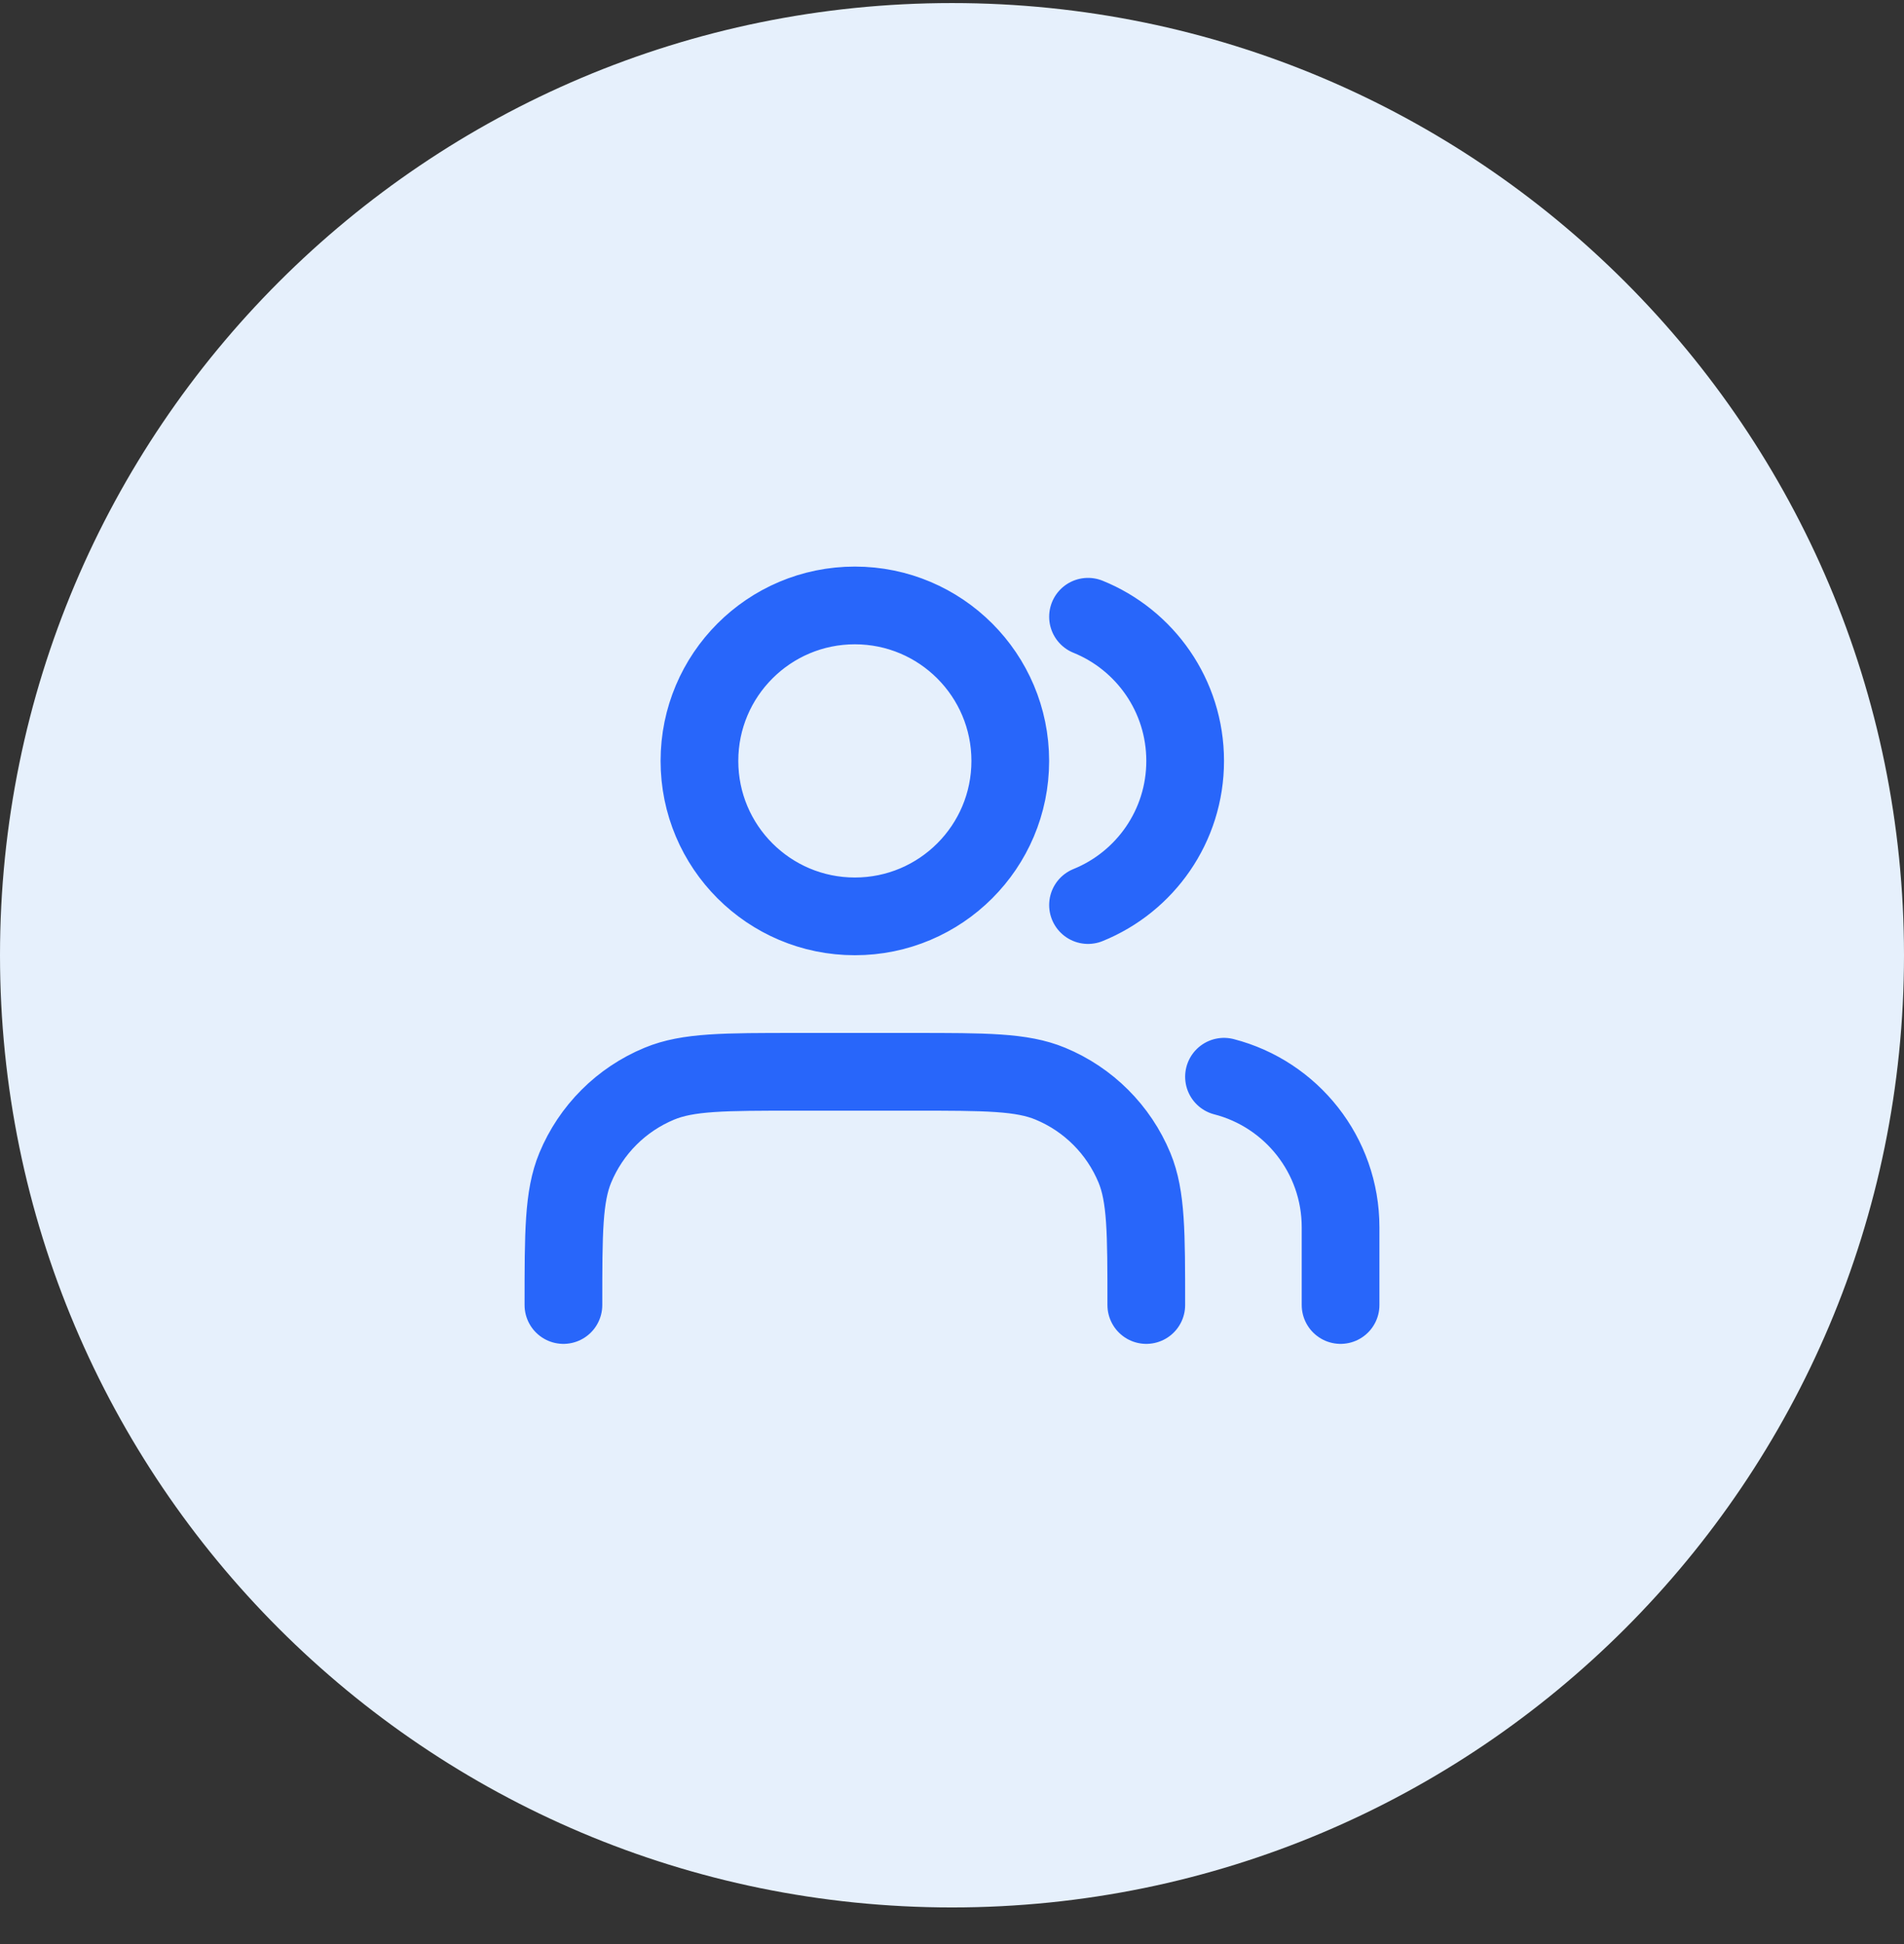
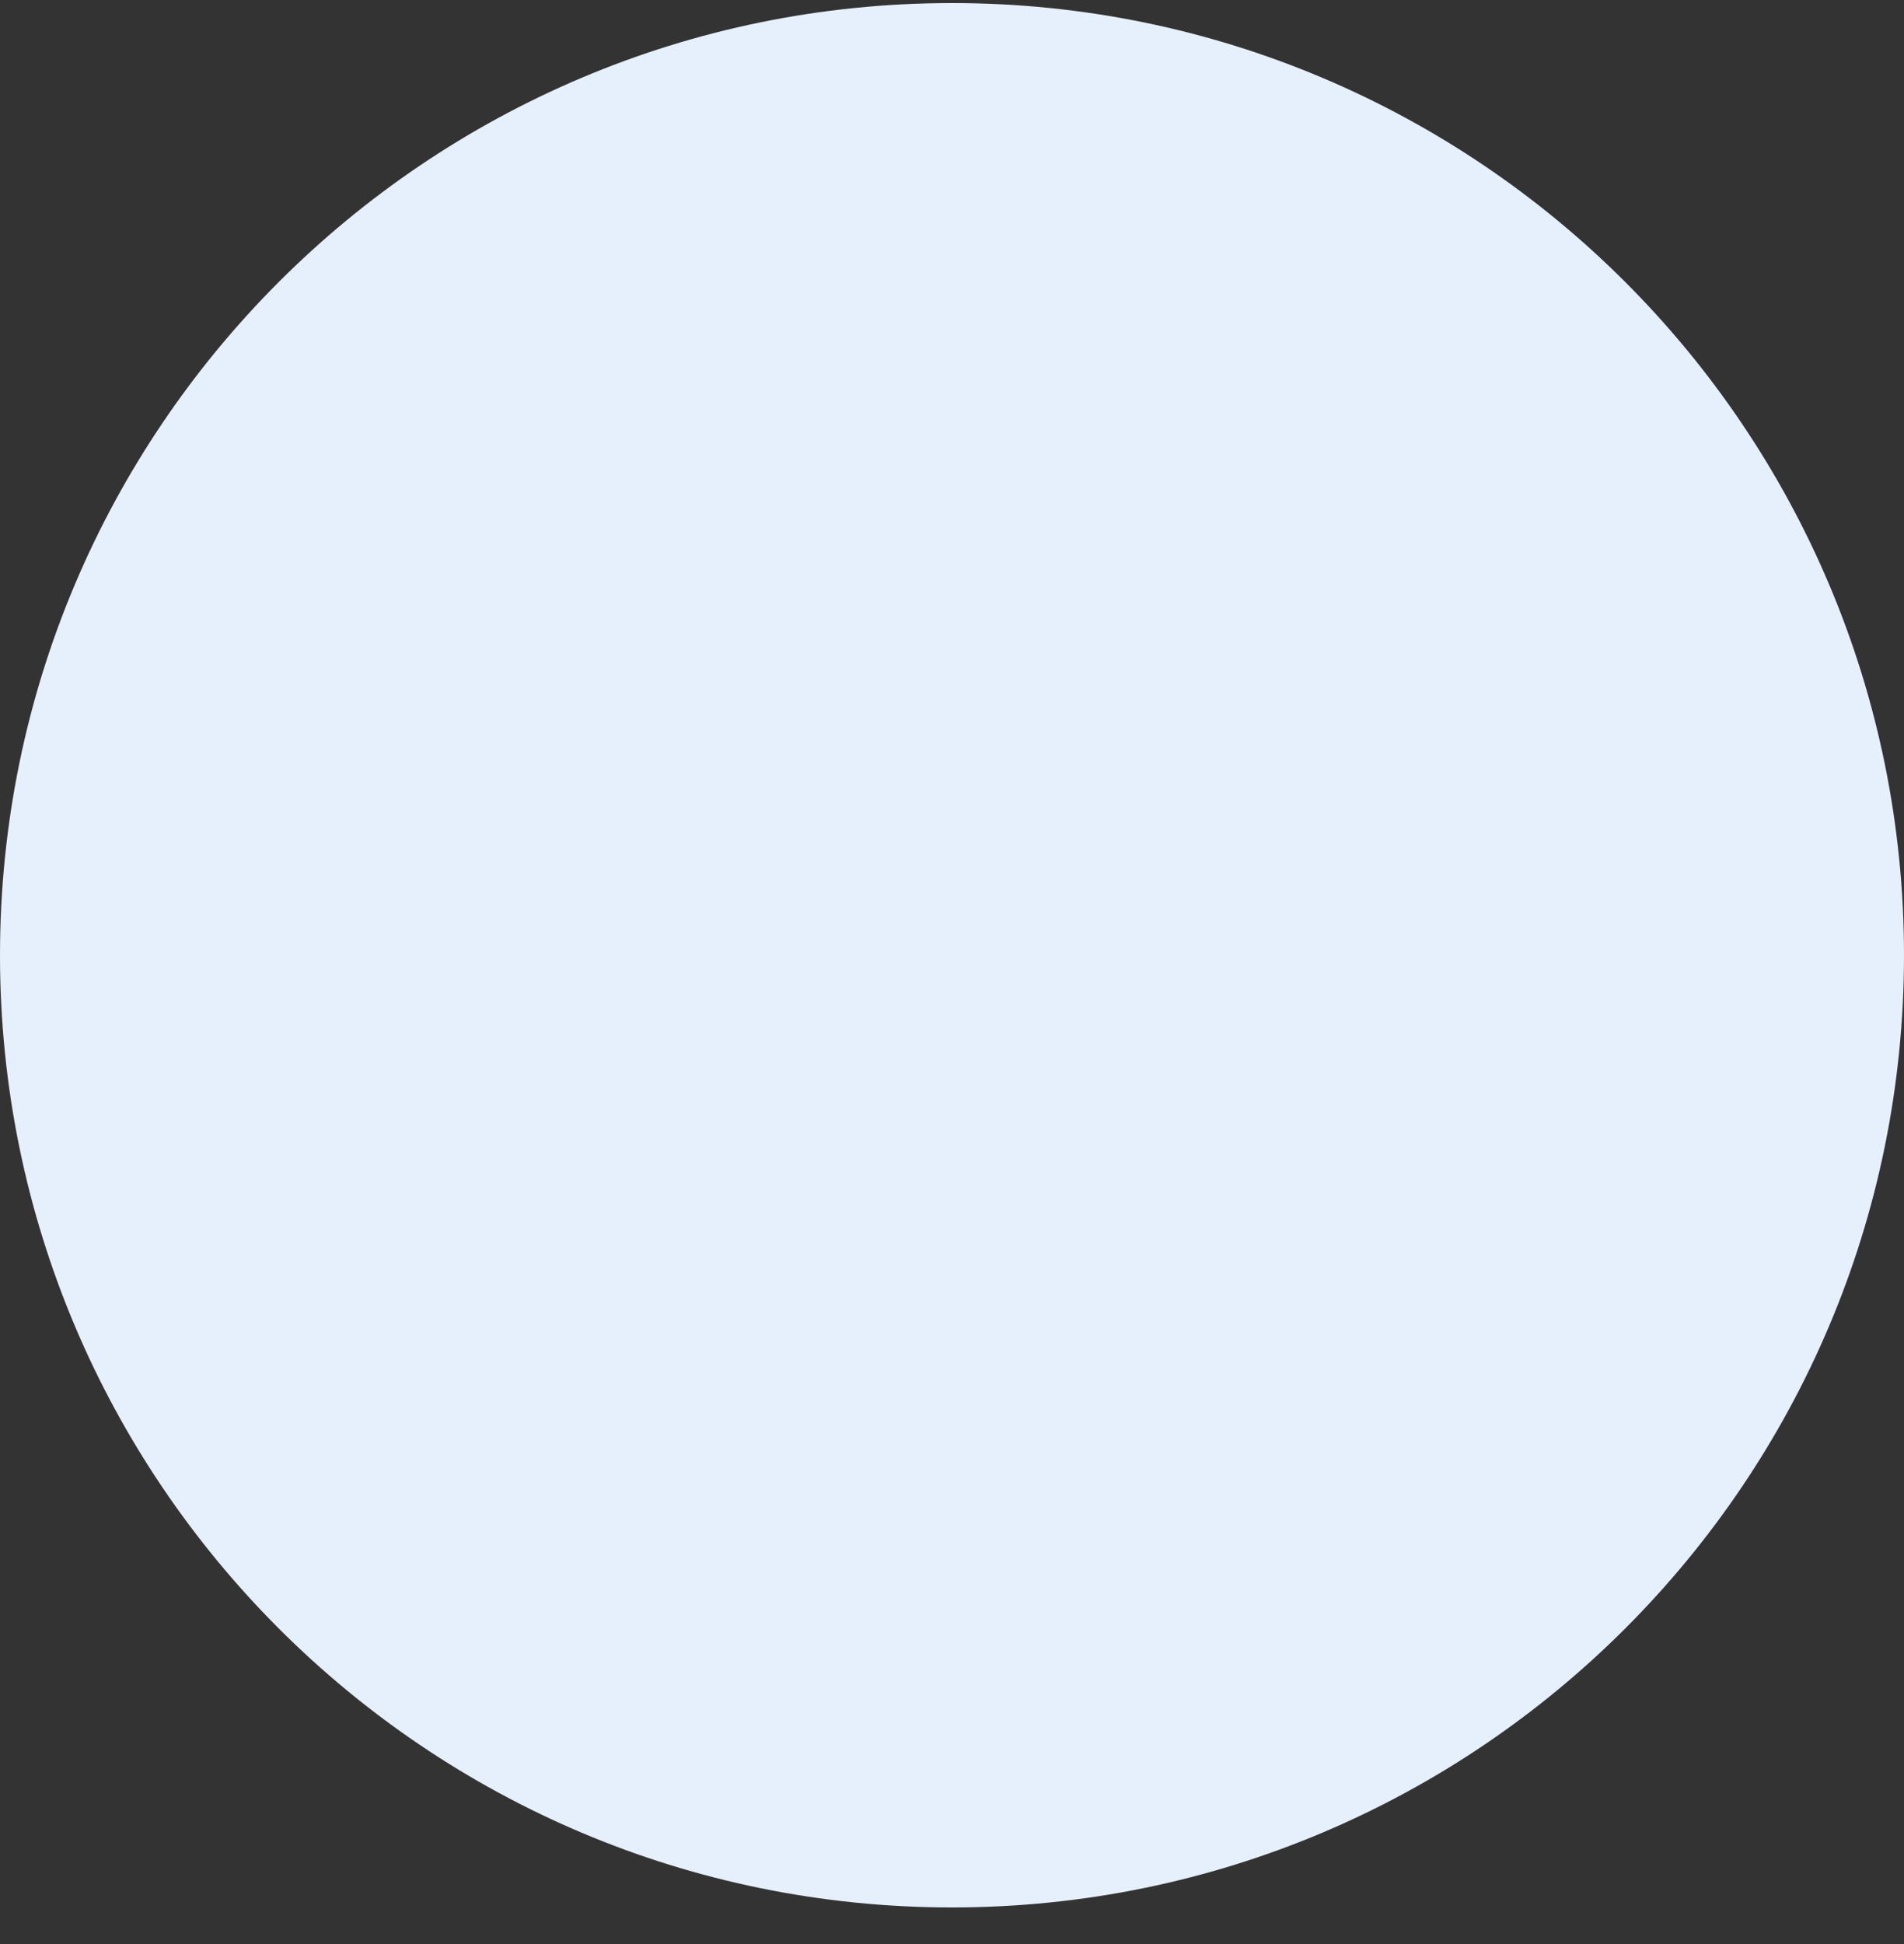
<svg xmlns="http://www.w3.org/2000/svg" width="48" height="49" viewBox="0 0 48 49" fill="none">
  <rect x="0" y="0" width="48" height="49" fill="#333333" stroke="none" />
  <path d="M0 24.077C0 10.822 10.745 0.077 24 0.077C37.255 0.077 48 10.822 48 24.077C48 37.331 37.255 48.077 24 48.077C10.745 48.077 0 37.331 0 24.077Z" fill="#E6F0FC" />
-   <path d="M33.796 32.893V30.934C33.796 29.108 32.547 27.574 30.857 27.139M27.429 15.545C28.865 16.126 29.878 17.534 29.878 19.179C29.878 20.823 28.865 22.231 27.429 22.812M28.898 32.893C28.898 31.067 28.898 30.154 28.6 29.434C28.202 28.474 27.439 27.711 26.479 27.314C25.759 27.015 24.846 27.015 23.02 27.015H20.082C18.256 27.015 17.343 27.015 16.623 27.314C15.663 27.711 14.9 28.474 14.502 29.434C14.204 30.154 14.204 31.067 14.204 32.893M25.469 19.179C25.469 21.343 23.715 23.097 21.551 23.097C19.387 23.097 17.633 21.343 17.633 19.179C17.633 17.015 19.387 15.26 21.551 15.26C23.715 15.26 25.469 17.015 25.469 19.179Z" stroke="#2866FA" stroke-width="1.959" stroke-linecap="round" stroke-linejoin="round" />
</svg>